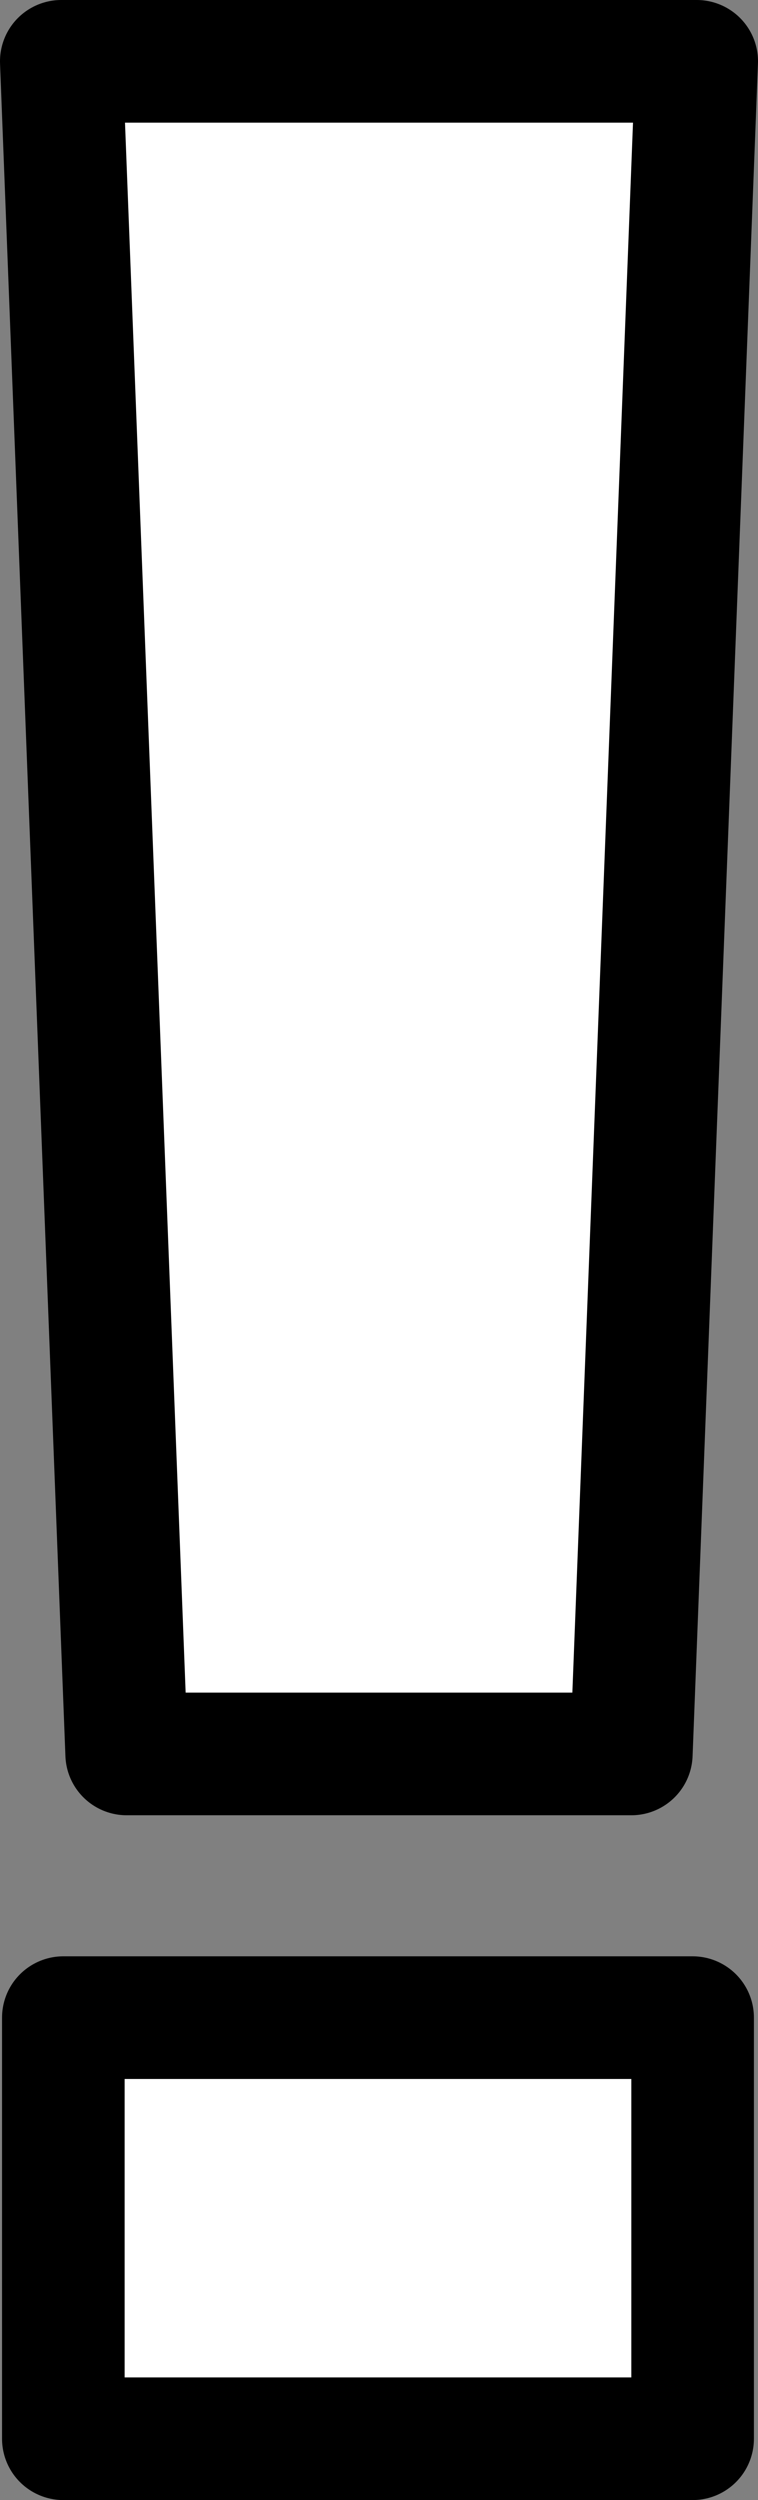
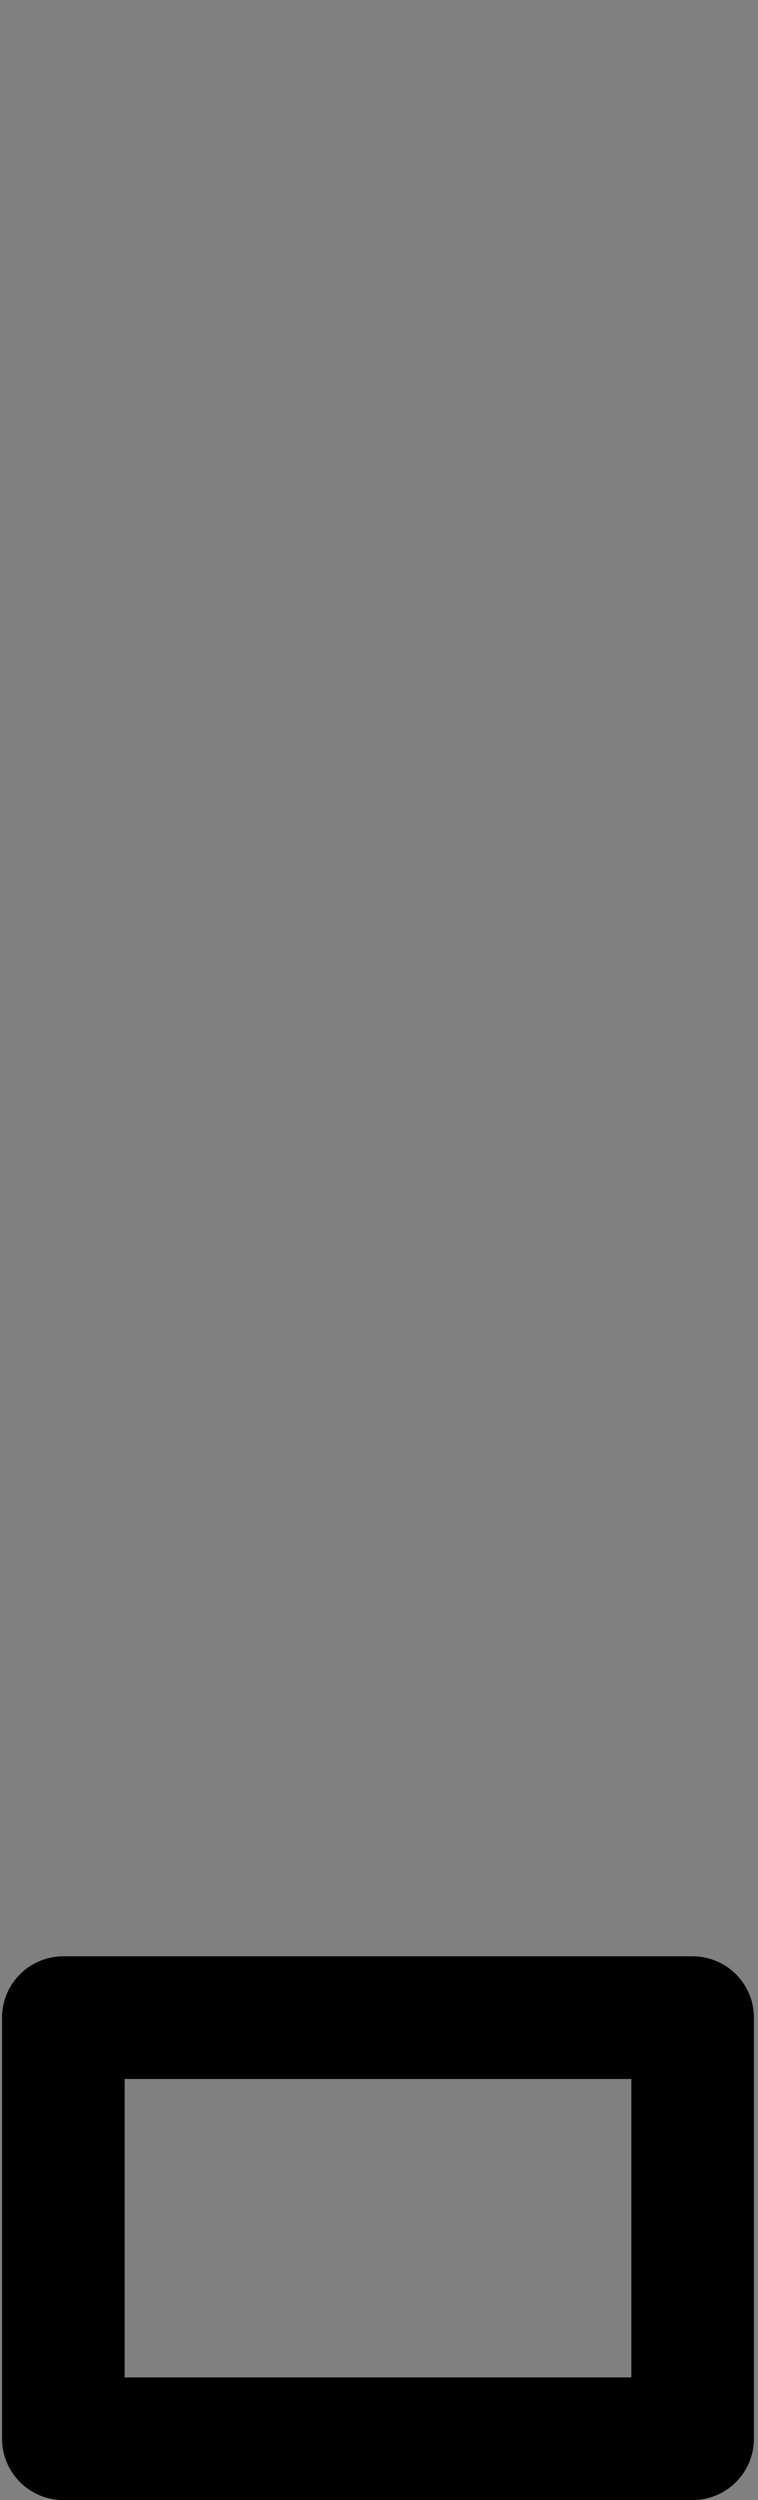
<svg xmlns="http://www.w3.org/2000/svg" height="61.15px" width="18.55px">
  <rect width="100%" height="100%" fill="#808080" stroke="none" />
  <g transform="matrix(1.0, 0.0, 0.0, 1.0, 61.85, 146.35)">
-     <path d="M-46.4 -103.45 L-58.75 -103.45 -60.35 -144.85 -44.8 -144.85 -46.4 -103.45 M-60.3 -86.7 L-60.3 -97.0 -44.9 -97.0 -44.9 -86.7 -60.3 -86.7" fill="#ffffff" fill-rule="evenodd" stroke="none" />
-     <path d="M-46.4 -103.45 L-58.75 -103.45 -60.35 -144.85 -44.8 -144.85 -46.4 -103.45 M-60.3 -86.7 L-60.3 -97.0 -44.9 -97.0 -44.9 -86.7 -60.3 -86.7" fill="none" stroke="#000000" stroke-linecap="round" stroke-linejoin="round" stroke-width="3.0" />
+     <path d="M-46.4 -103.45 M-60.3 -86.7 L-60.3 -97.0 -44.9 -97.0 -44.9 -86.7 -60.3 -86.7" fill="none" stroke="#000000" stroke-linecap="round" stroke-linejoin="round" stroke-width="3.0" />
  </g>
</svg>